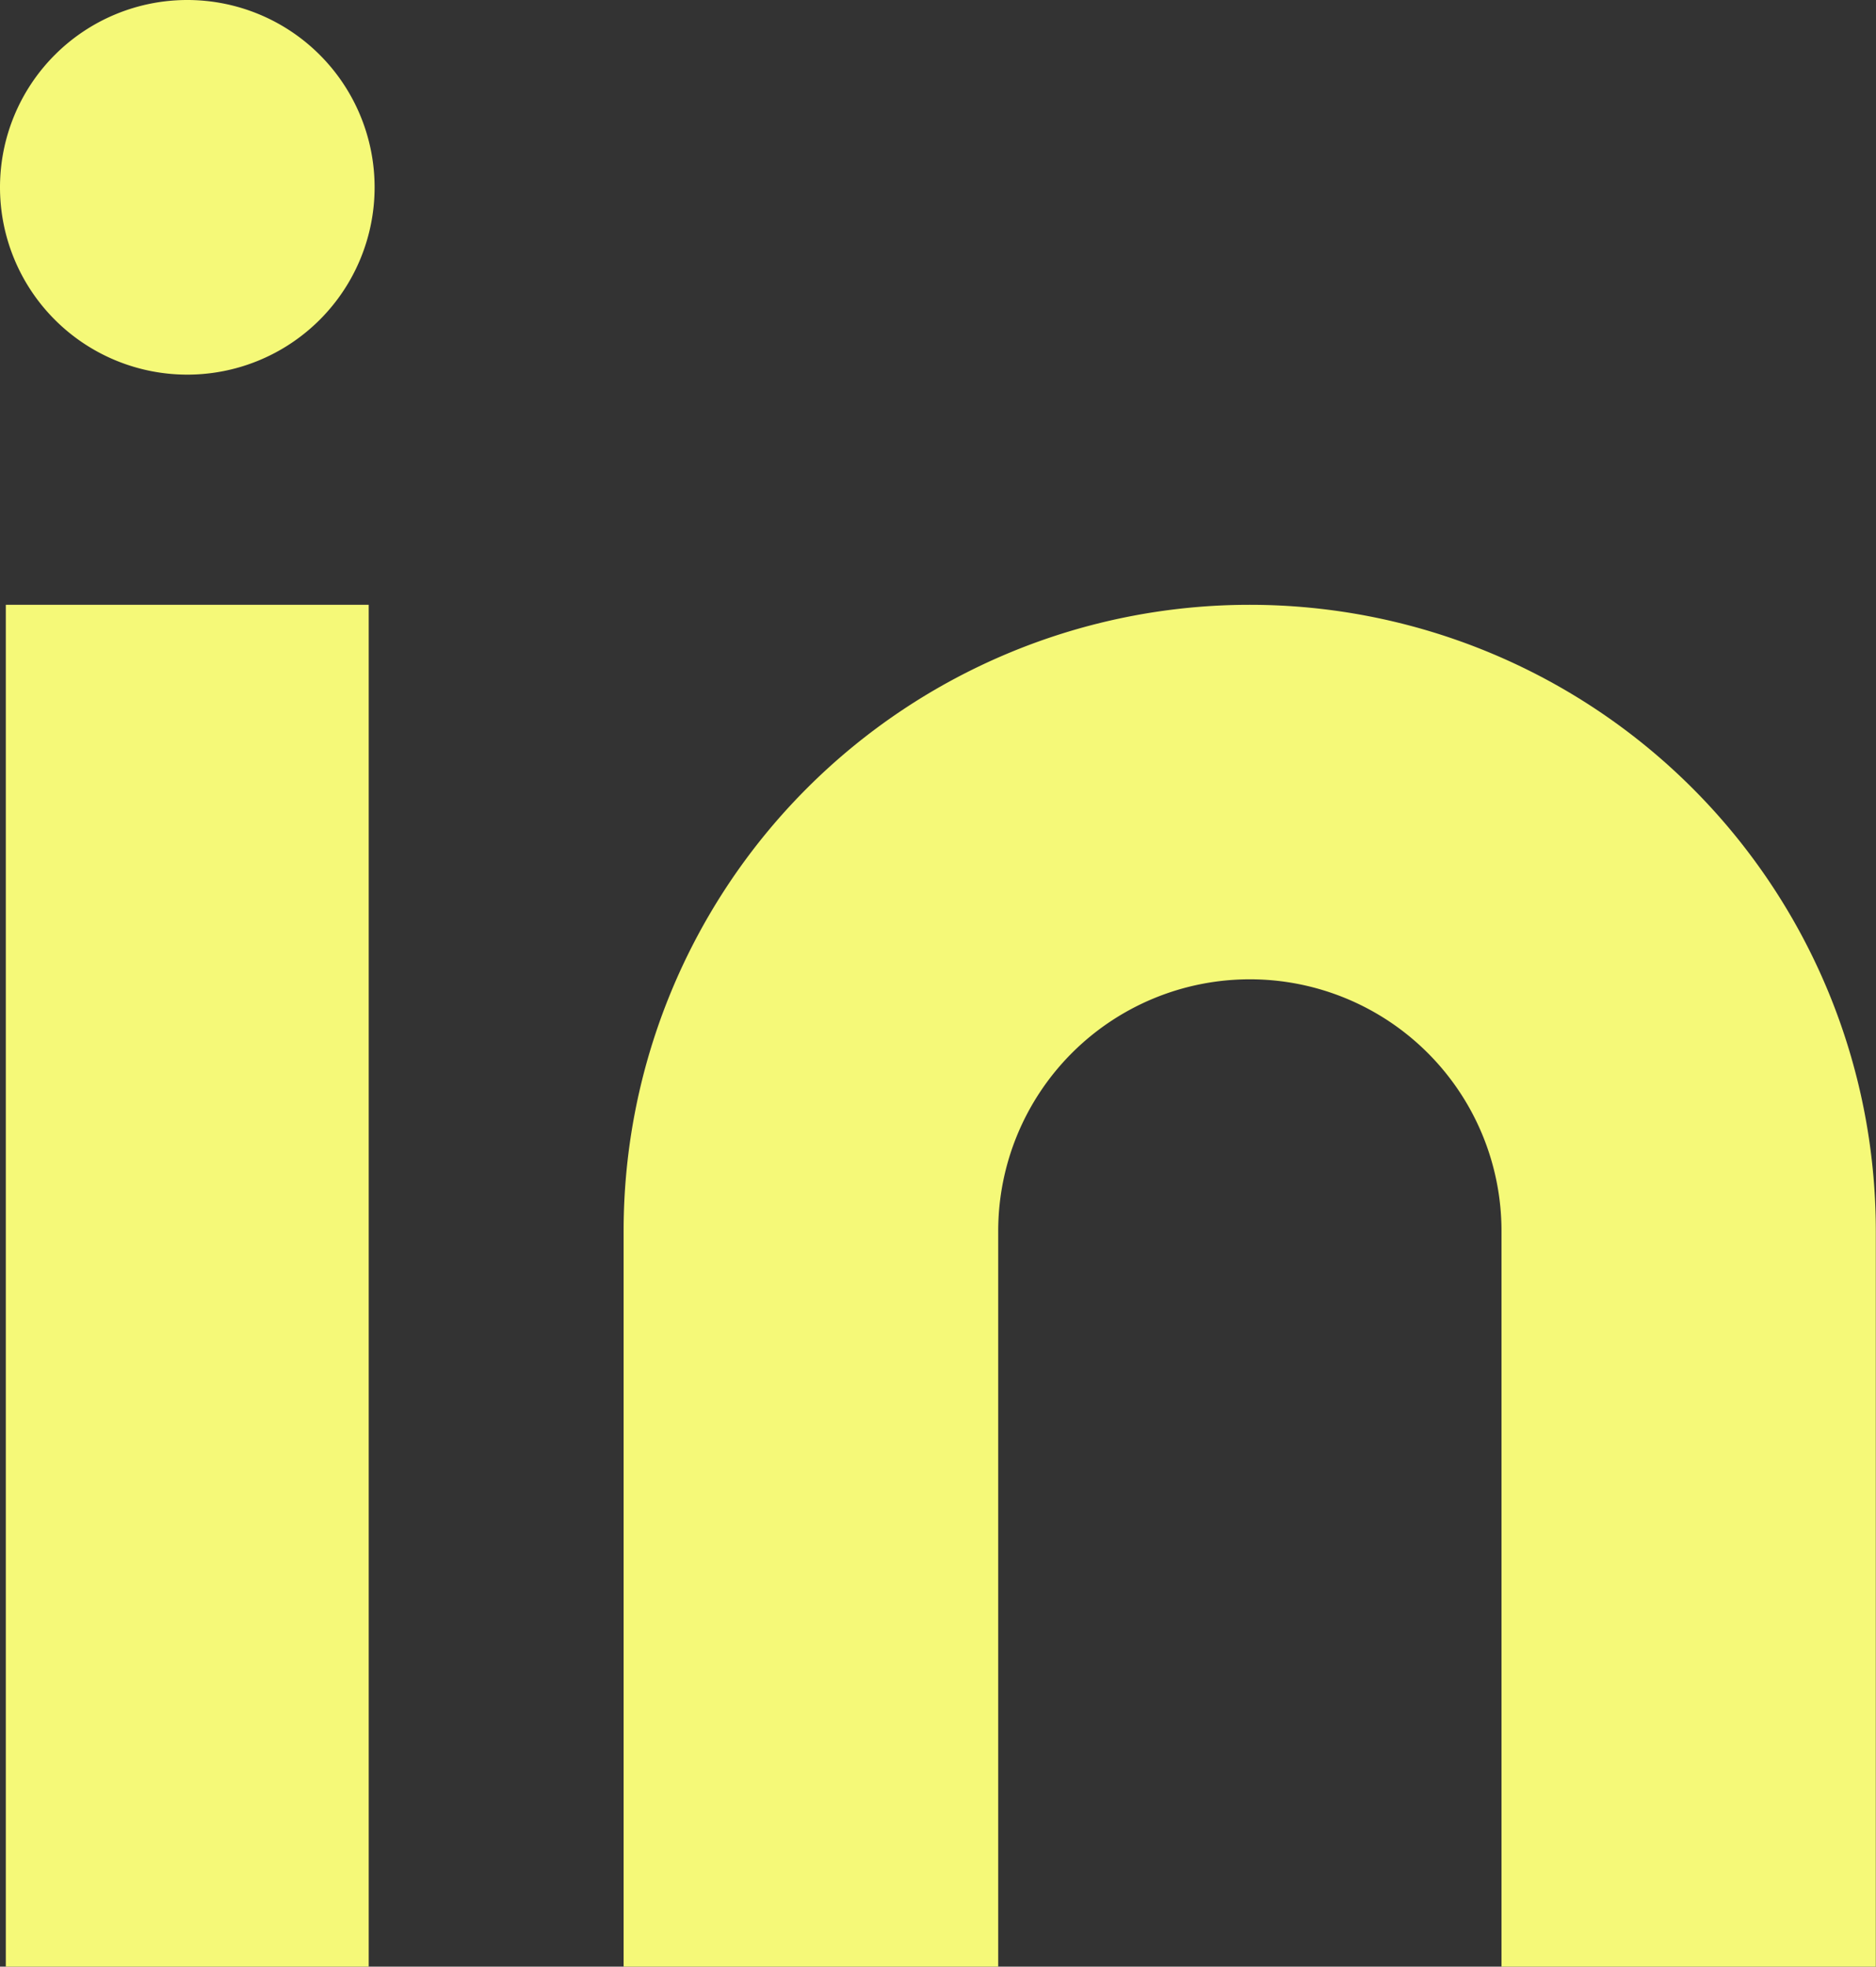
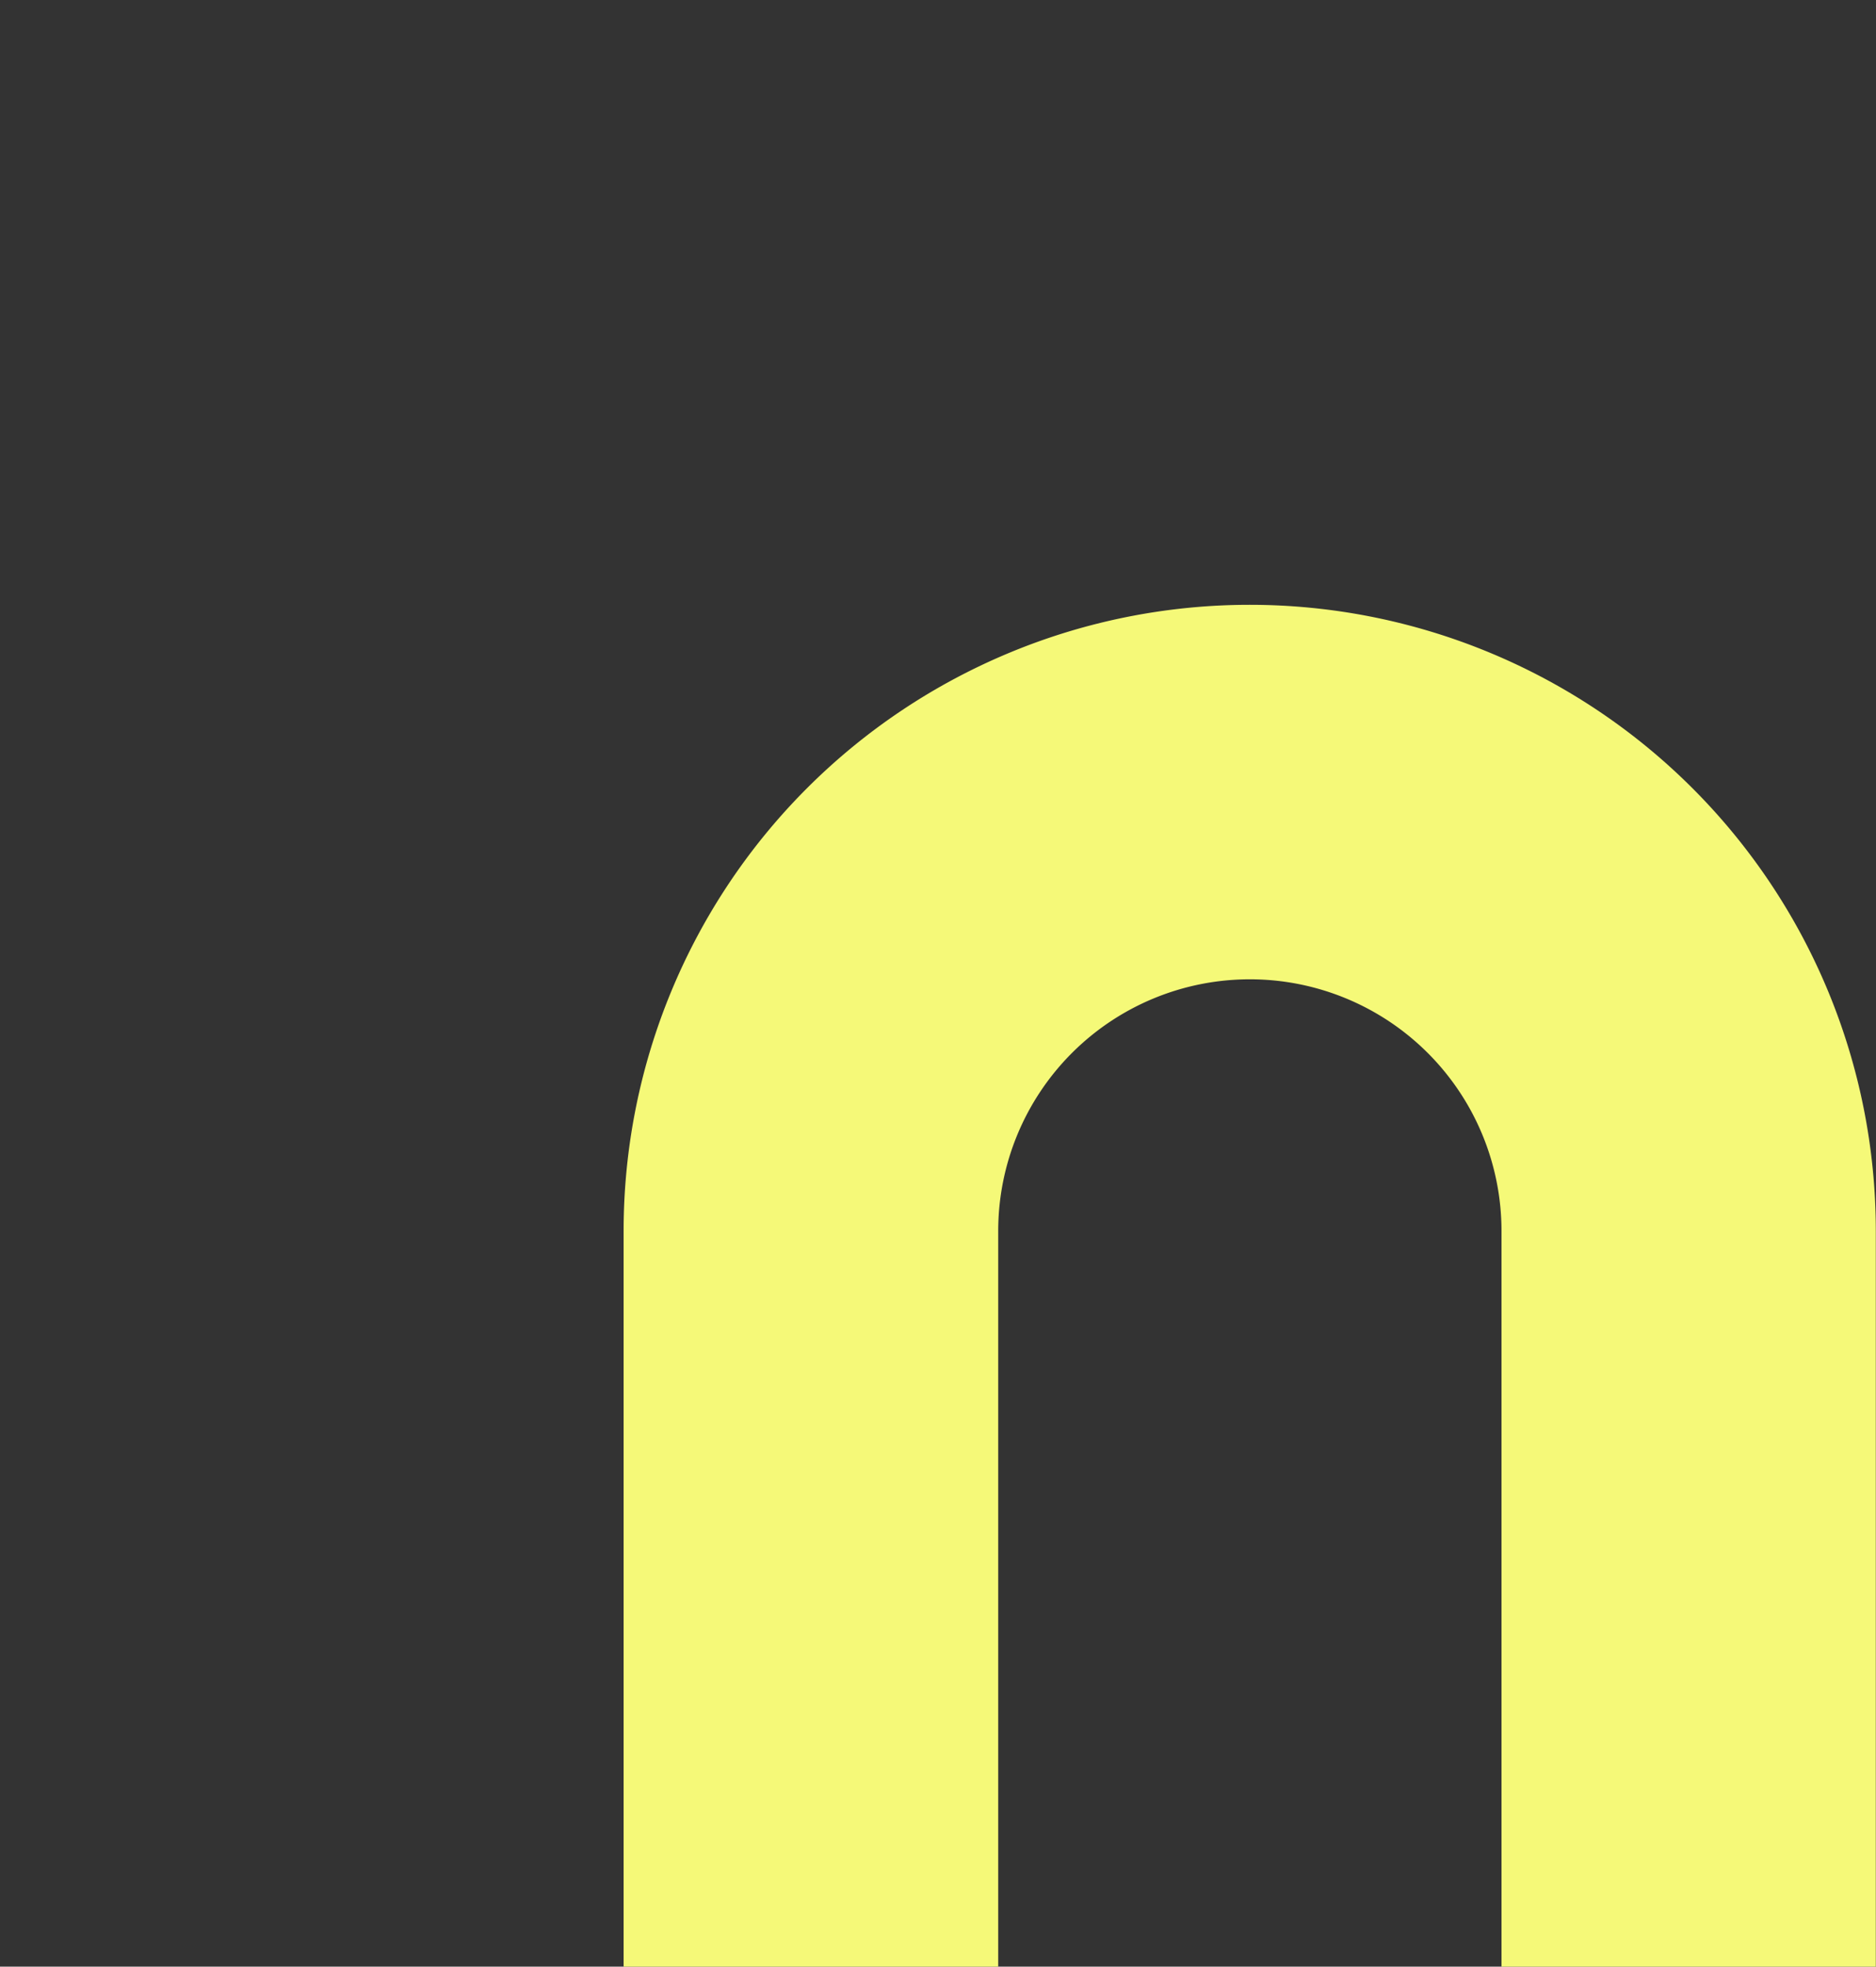
<svg xmlns="http://www.w3.org/2000/svg" id="Group_6246" data-name="Group 6246" width="20.032" height="20.998" viewBox="0 0 20.032 20.998">
  <rect x="0" y="0" width="20.032" height="20.998" fill="#333333" stroke="none" />
-   <rect id="Rectangle_3595" data-name="Rectangle 3595" width="3.875" height="14.541" transform="translate(0.062 6.457)" fill="#f5f978" />
-   <path id="Path_8172" data-name="Path 8172" d="M1164.042,1340a2,2,0,1,1,2-2A2,2,0,0,1,1164.042,1340Z" transform="translate(-1162.042 -1336)" fill="#f5f978" />
-   <path id="Path_8173" data-name="Path 8173" d="M1177.758,1356.691v-7.855a2.687,2.687,0,1,0-5.374,0v7.855h-4v-7.855a6.685,6.685,0,0,1,13.371,0v7.855Z" transform="translate(-1161.725 -1335.693)" fill="#f5f978" />
+   <path id="Path_8173" data-name="Path 8173" d="M1177.758,1356.691v-7.855a2.687,2.687,0,1,0-5.374,0v7.855h-4v-7.855a6.685,6.685,0,0,1,13.371,0v7.855" transform="translate(-1161.725 -1335.693)" fill="#f5f978" />
</svg>